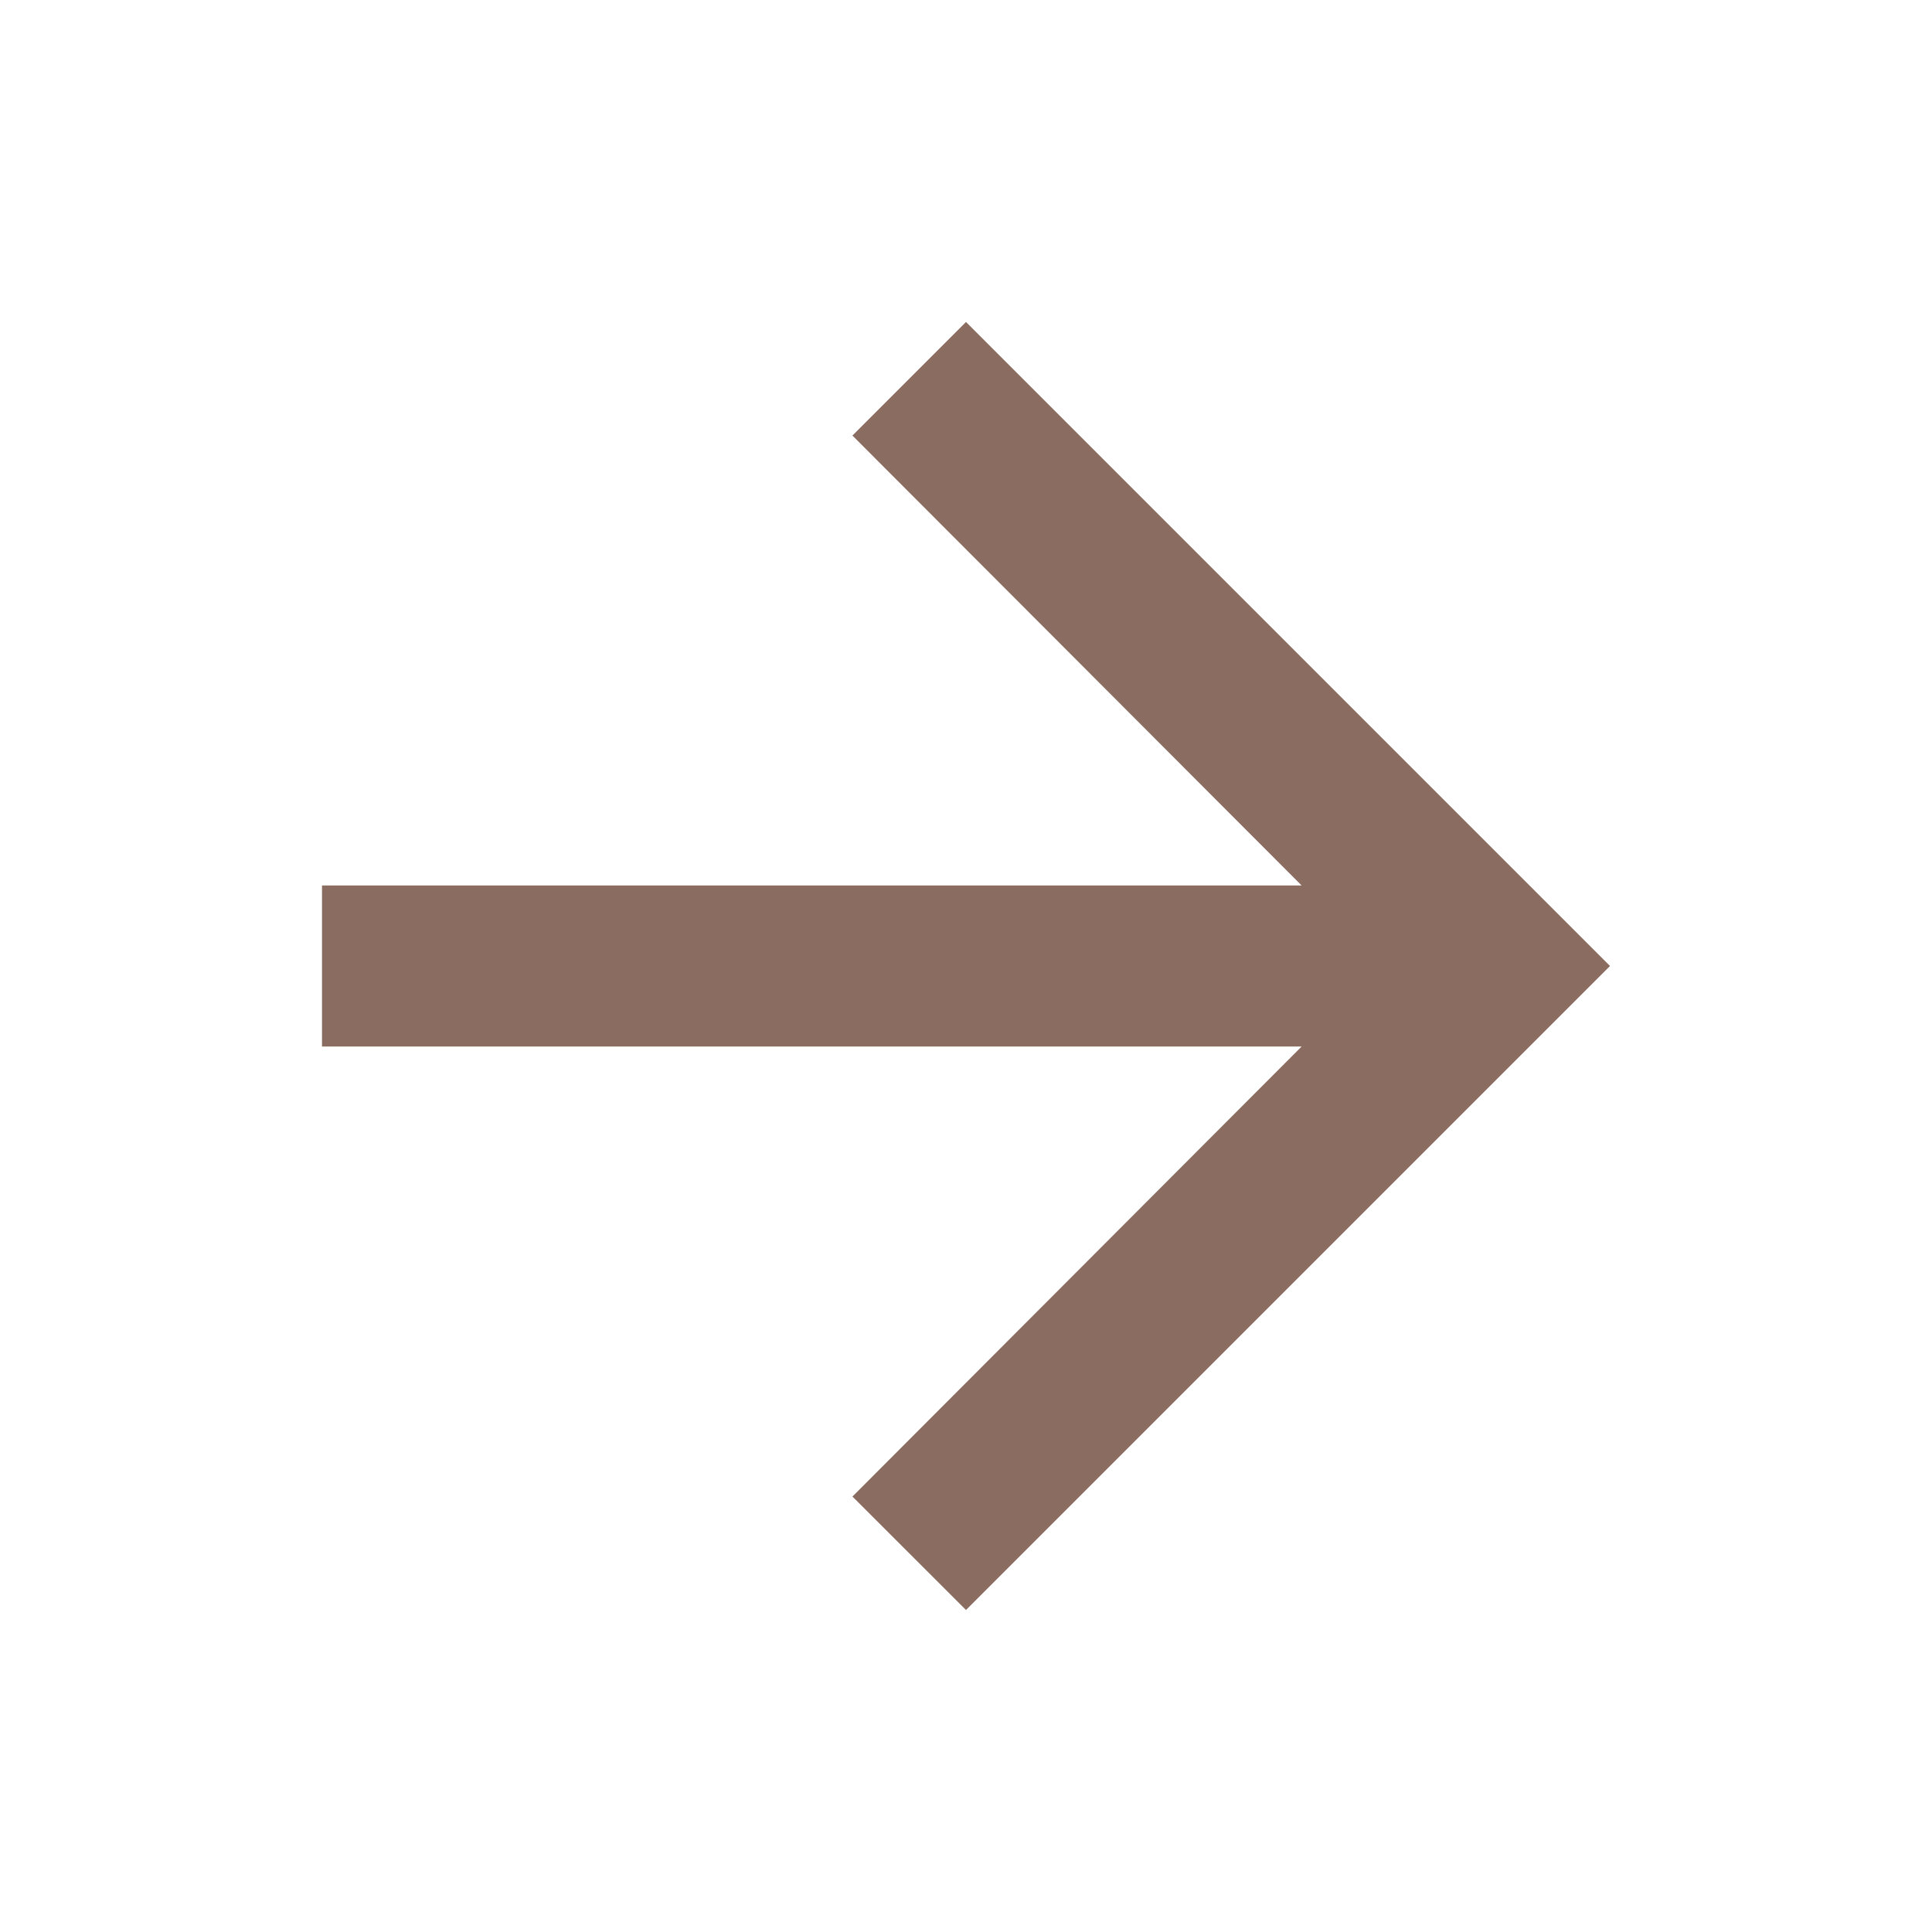
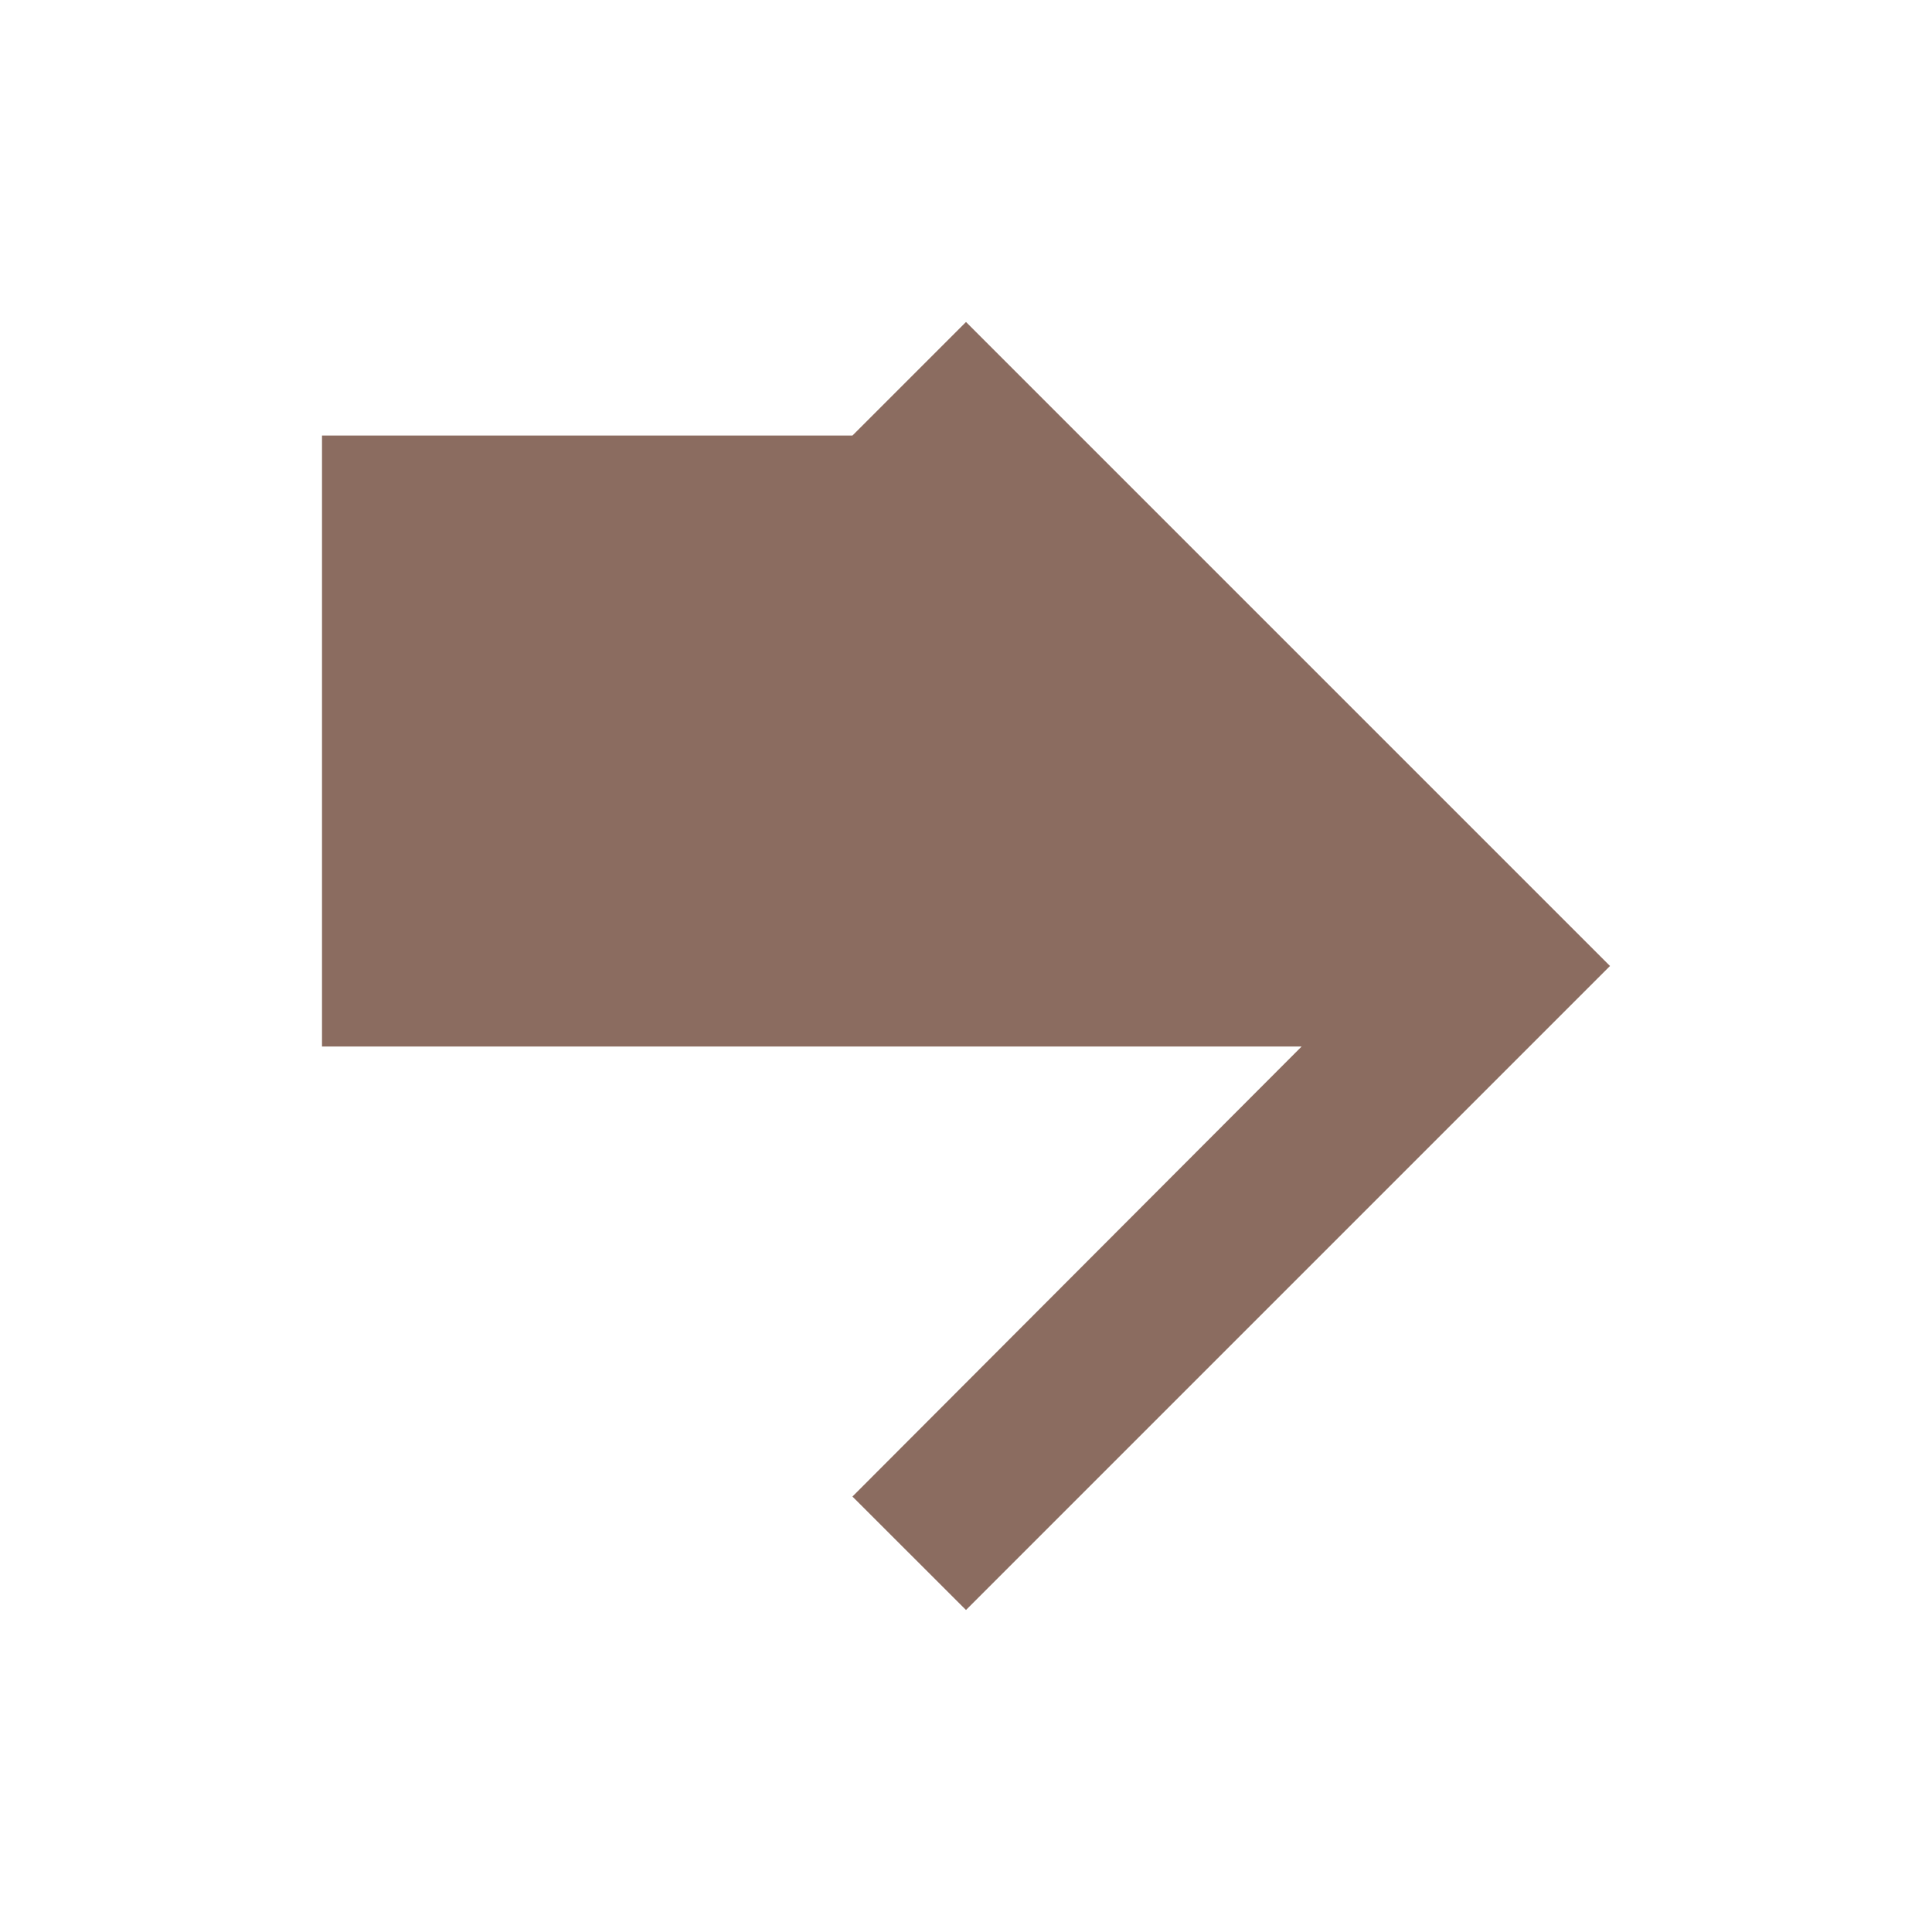
<svg xmlns="http://www.w3.org/2000/svg" width="18" height="18" viewBox="0 0 18 18" fill="none">
  <g id="arrow_forward">
-     <path id="Vector" d="M9 3L7.942 4.058L12.127 8.25H3V9.75H12.127L7.942 13.943L9 15L15 9L9 3Z" fill="#8B6C60" />
+     <path id="Vector" d="M9 3L7.942 4.058H3V9.75H12.127L7.942 13.943L9 15L15 9L9 3Z" fill="#8B6C60" />
  </g>
</svg>